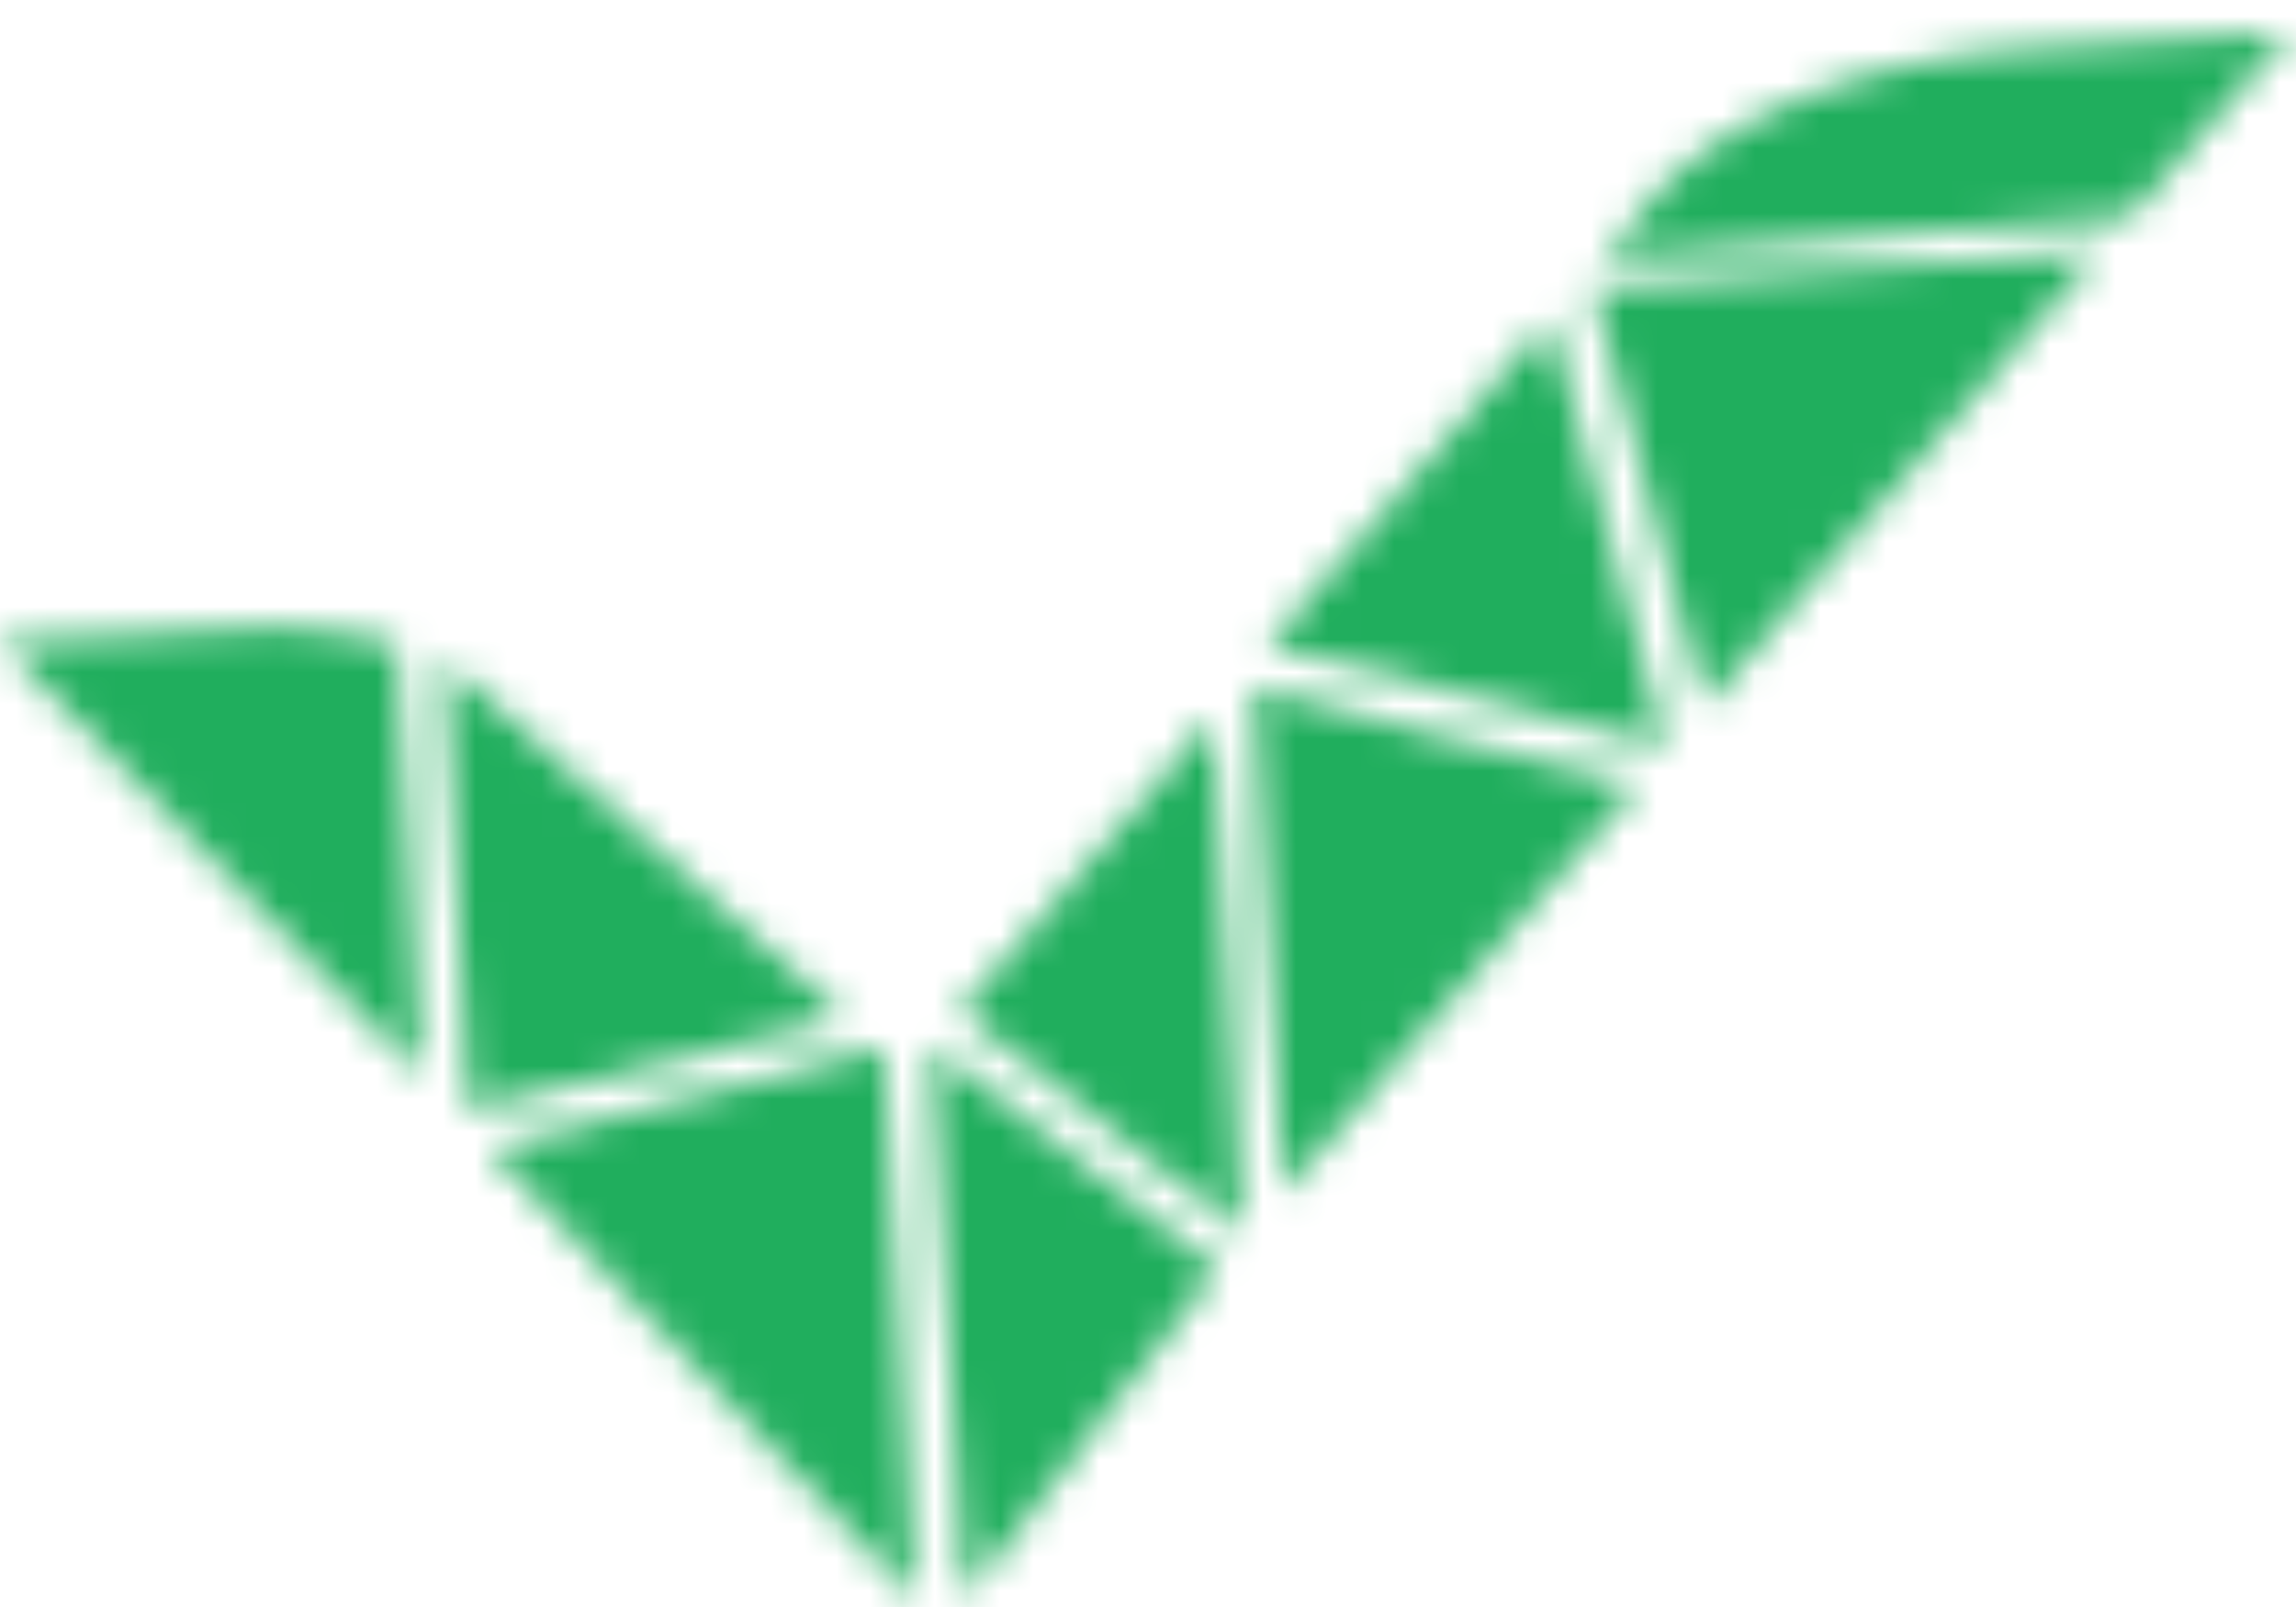
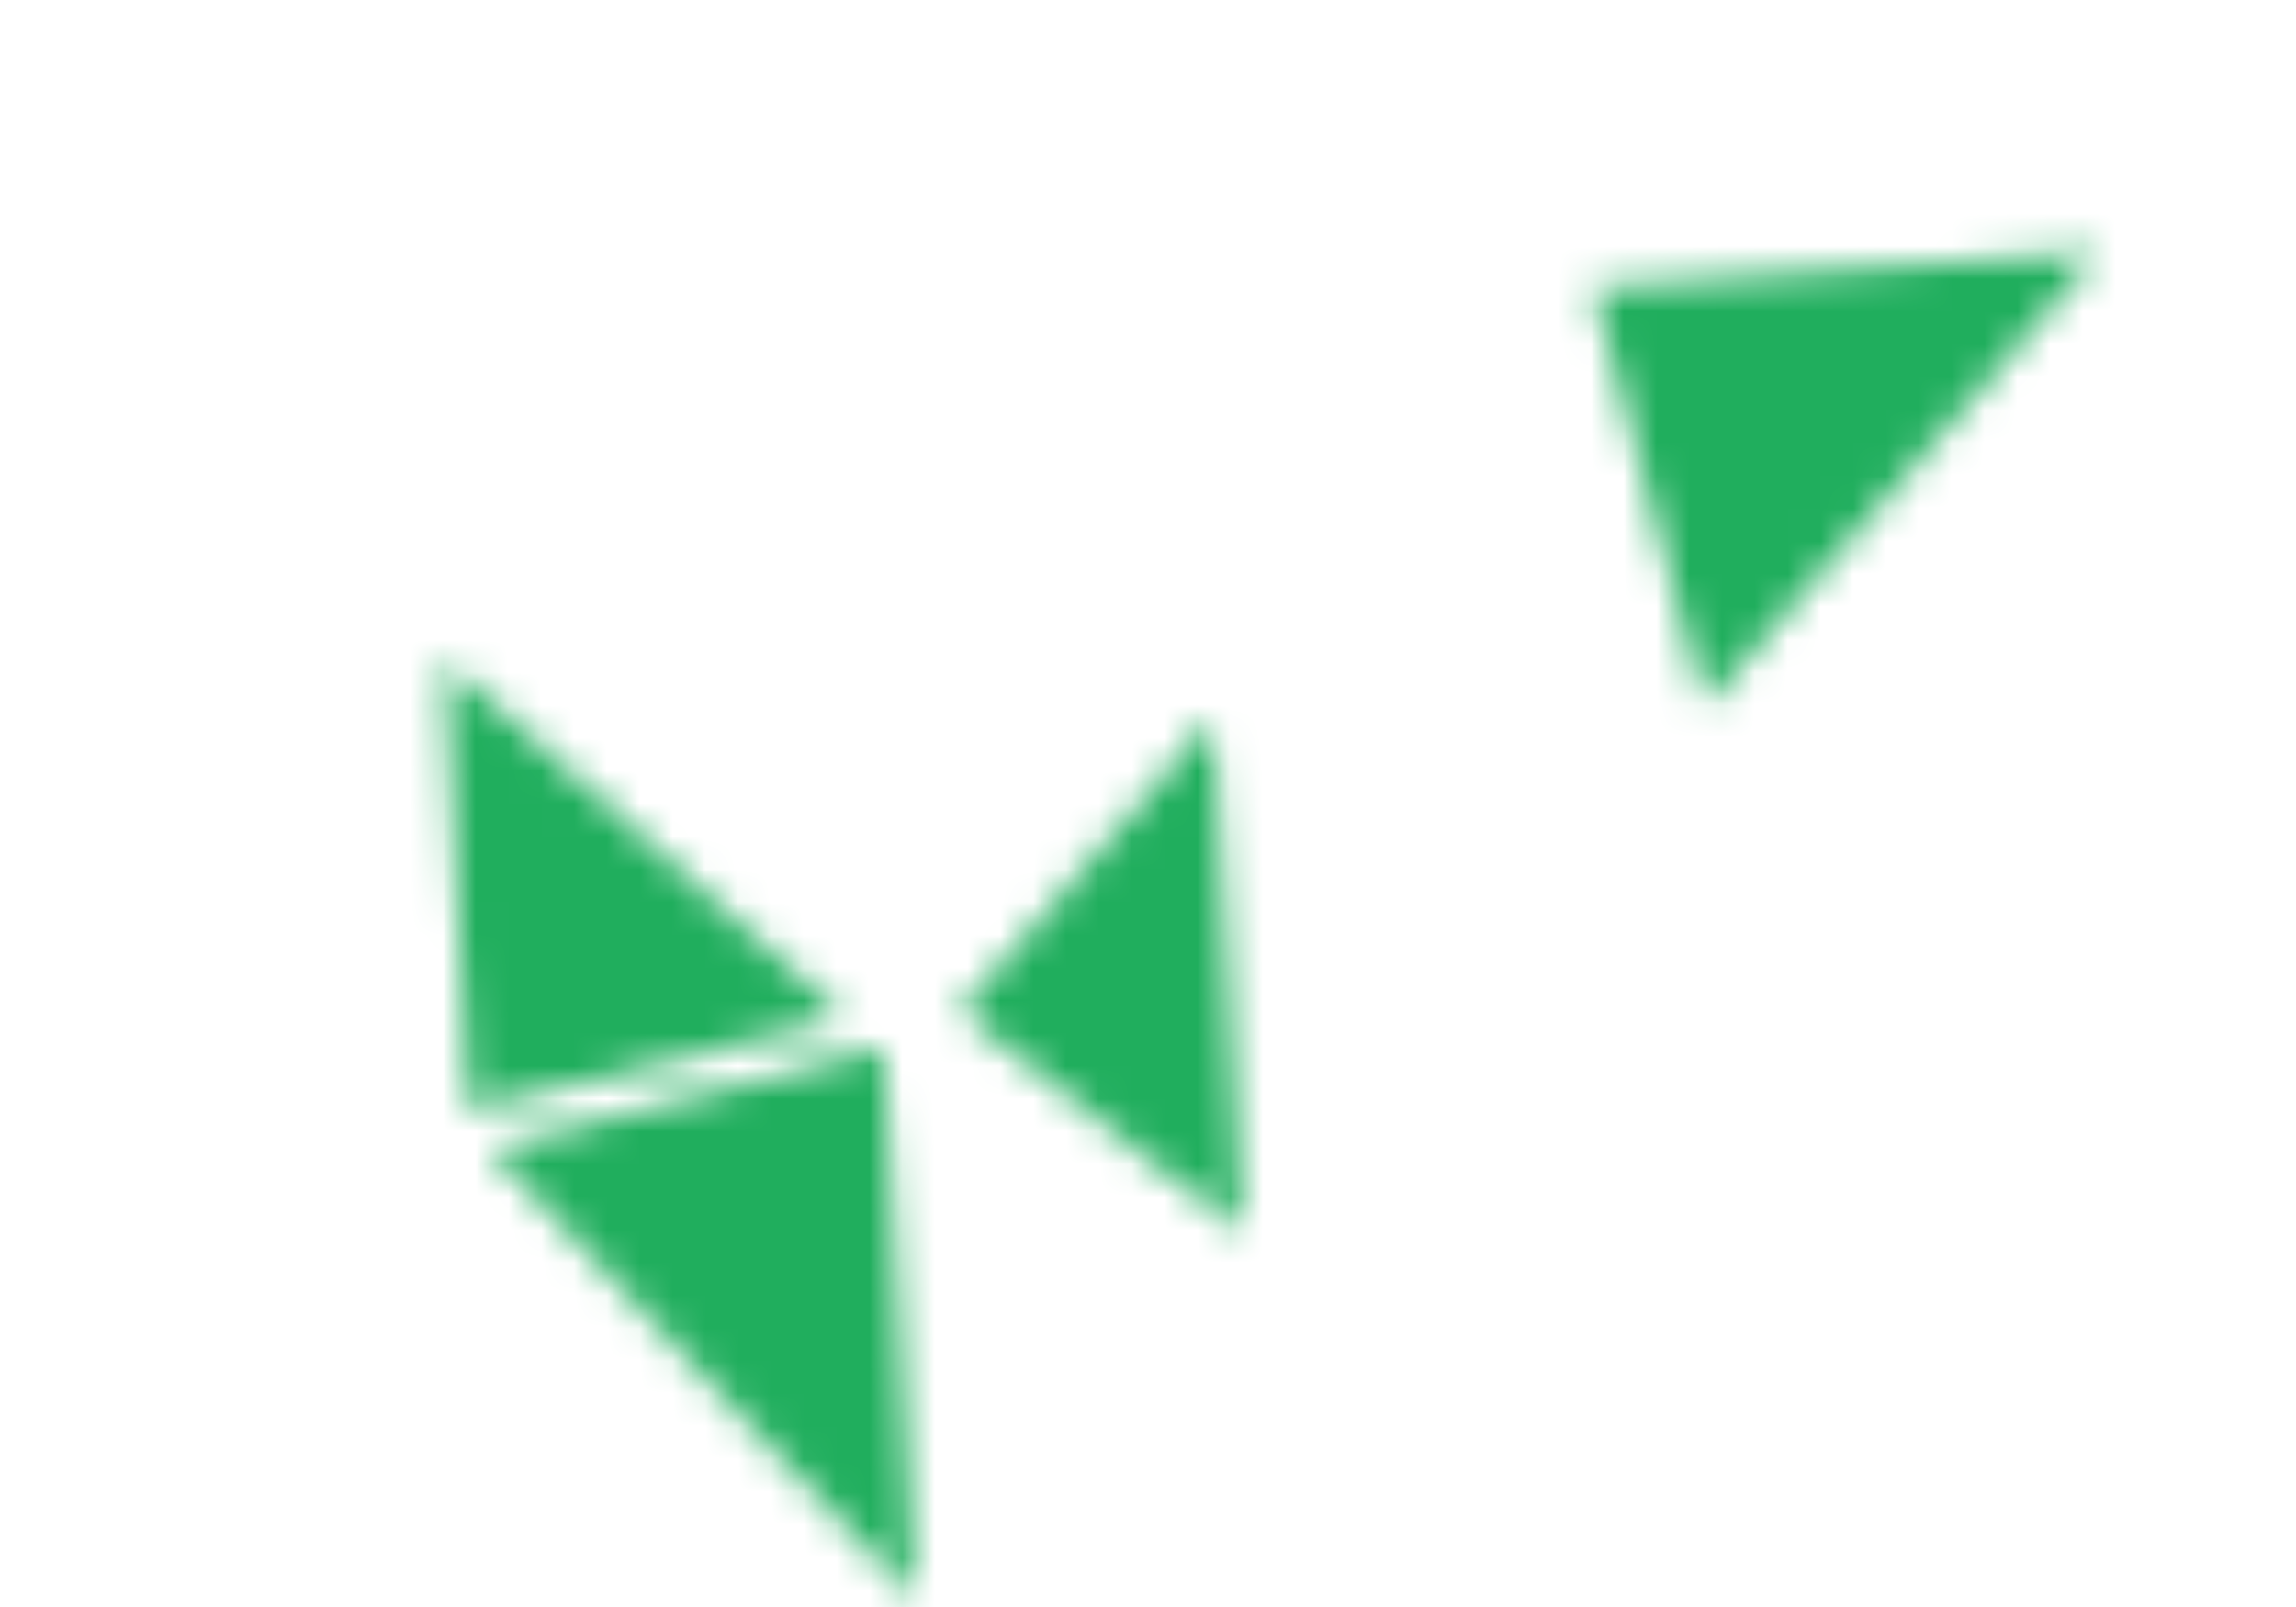
<svg xmlns="http://www.w3.org/2000/svg" viewBox="0 0 70 49" fill="none">
  <mask id="mask0_162_12071" style="mask-type:alpha" maskUnits="userSpaceOnUse" x="0" y="0" width="70" height="49">
    <path d="M26.947 31.938L14.91 35.013L27.904 48.818L26.947 31.938Z" fill="#2CC99A" />
-     <path d="M12.105 19.636C12.105 19.636 9.78 19.021 7.728 19.157L0 19.568L12.857 32.826L12.105 19.636Z" fill="#2CC99A" />
    <path d="M13.539 20.115L14.291 33.852L25.781 31.05L13.539 20.115Z" fill="#2CC99A" />
-     <path d="M47.254 9.728L38.637 19.705C41.03 20.184 50.81 22.781 50.81 22.781L47.254 9.728Z" fill="#2CC99A" />
-     <path d="M64.97 6.583L69.826 0.979L62.098 1.458C56.9 1.731 51.976 3.645 49.856 6.72L48.898 7.882L64.97 6.583Z" fill="#2CC99A" />
    <path d="M48.559 8.77L51.978 21.55L64.015 7.677L48.559 8.77Z" fill="#2CC99A" />
-     <path d="M38.23 20.936L39.12 36.381L49.925 23.942C48.284 23.669 38.23 20.936 38.23 20.936Z" fill="#2CC99A" />
    <path d="M36.998 21.892L29.27 30.844L37.887 37.61L36.998 21.892Z" fill="#2CC99A" />
-     <path d="M28.379 31.87L29.405 48.75L37.133 38.704L28.379 31.87Z" fill="#2CC99A" />
  </mask>
  <g mask="url(#mask0_162_12071)">
    <rect x="-9.27" y="-21.267" width="85.434" height="85.434" fill="#20AE5D" />
  </g>
</svg>